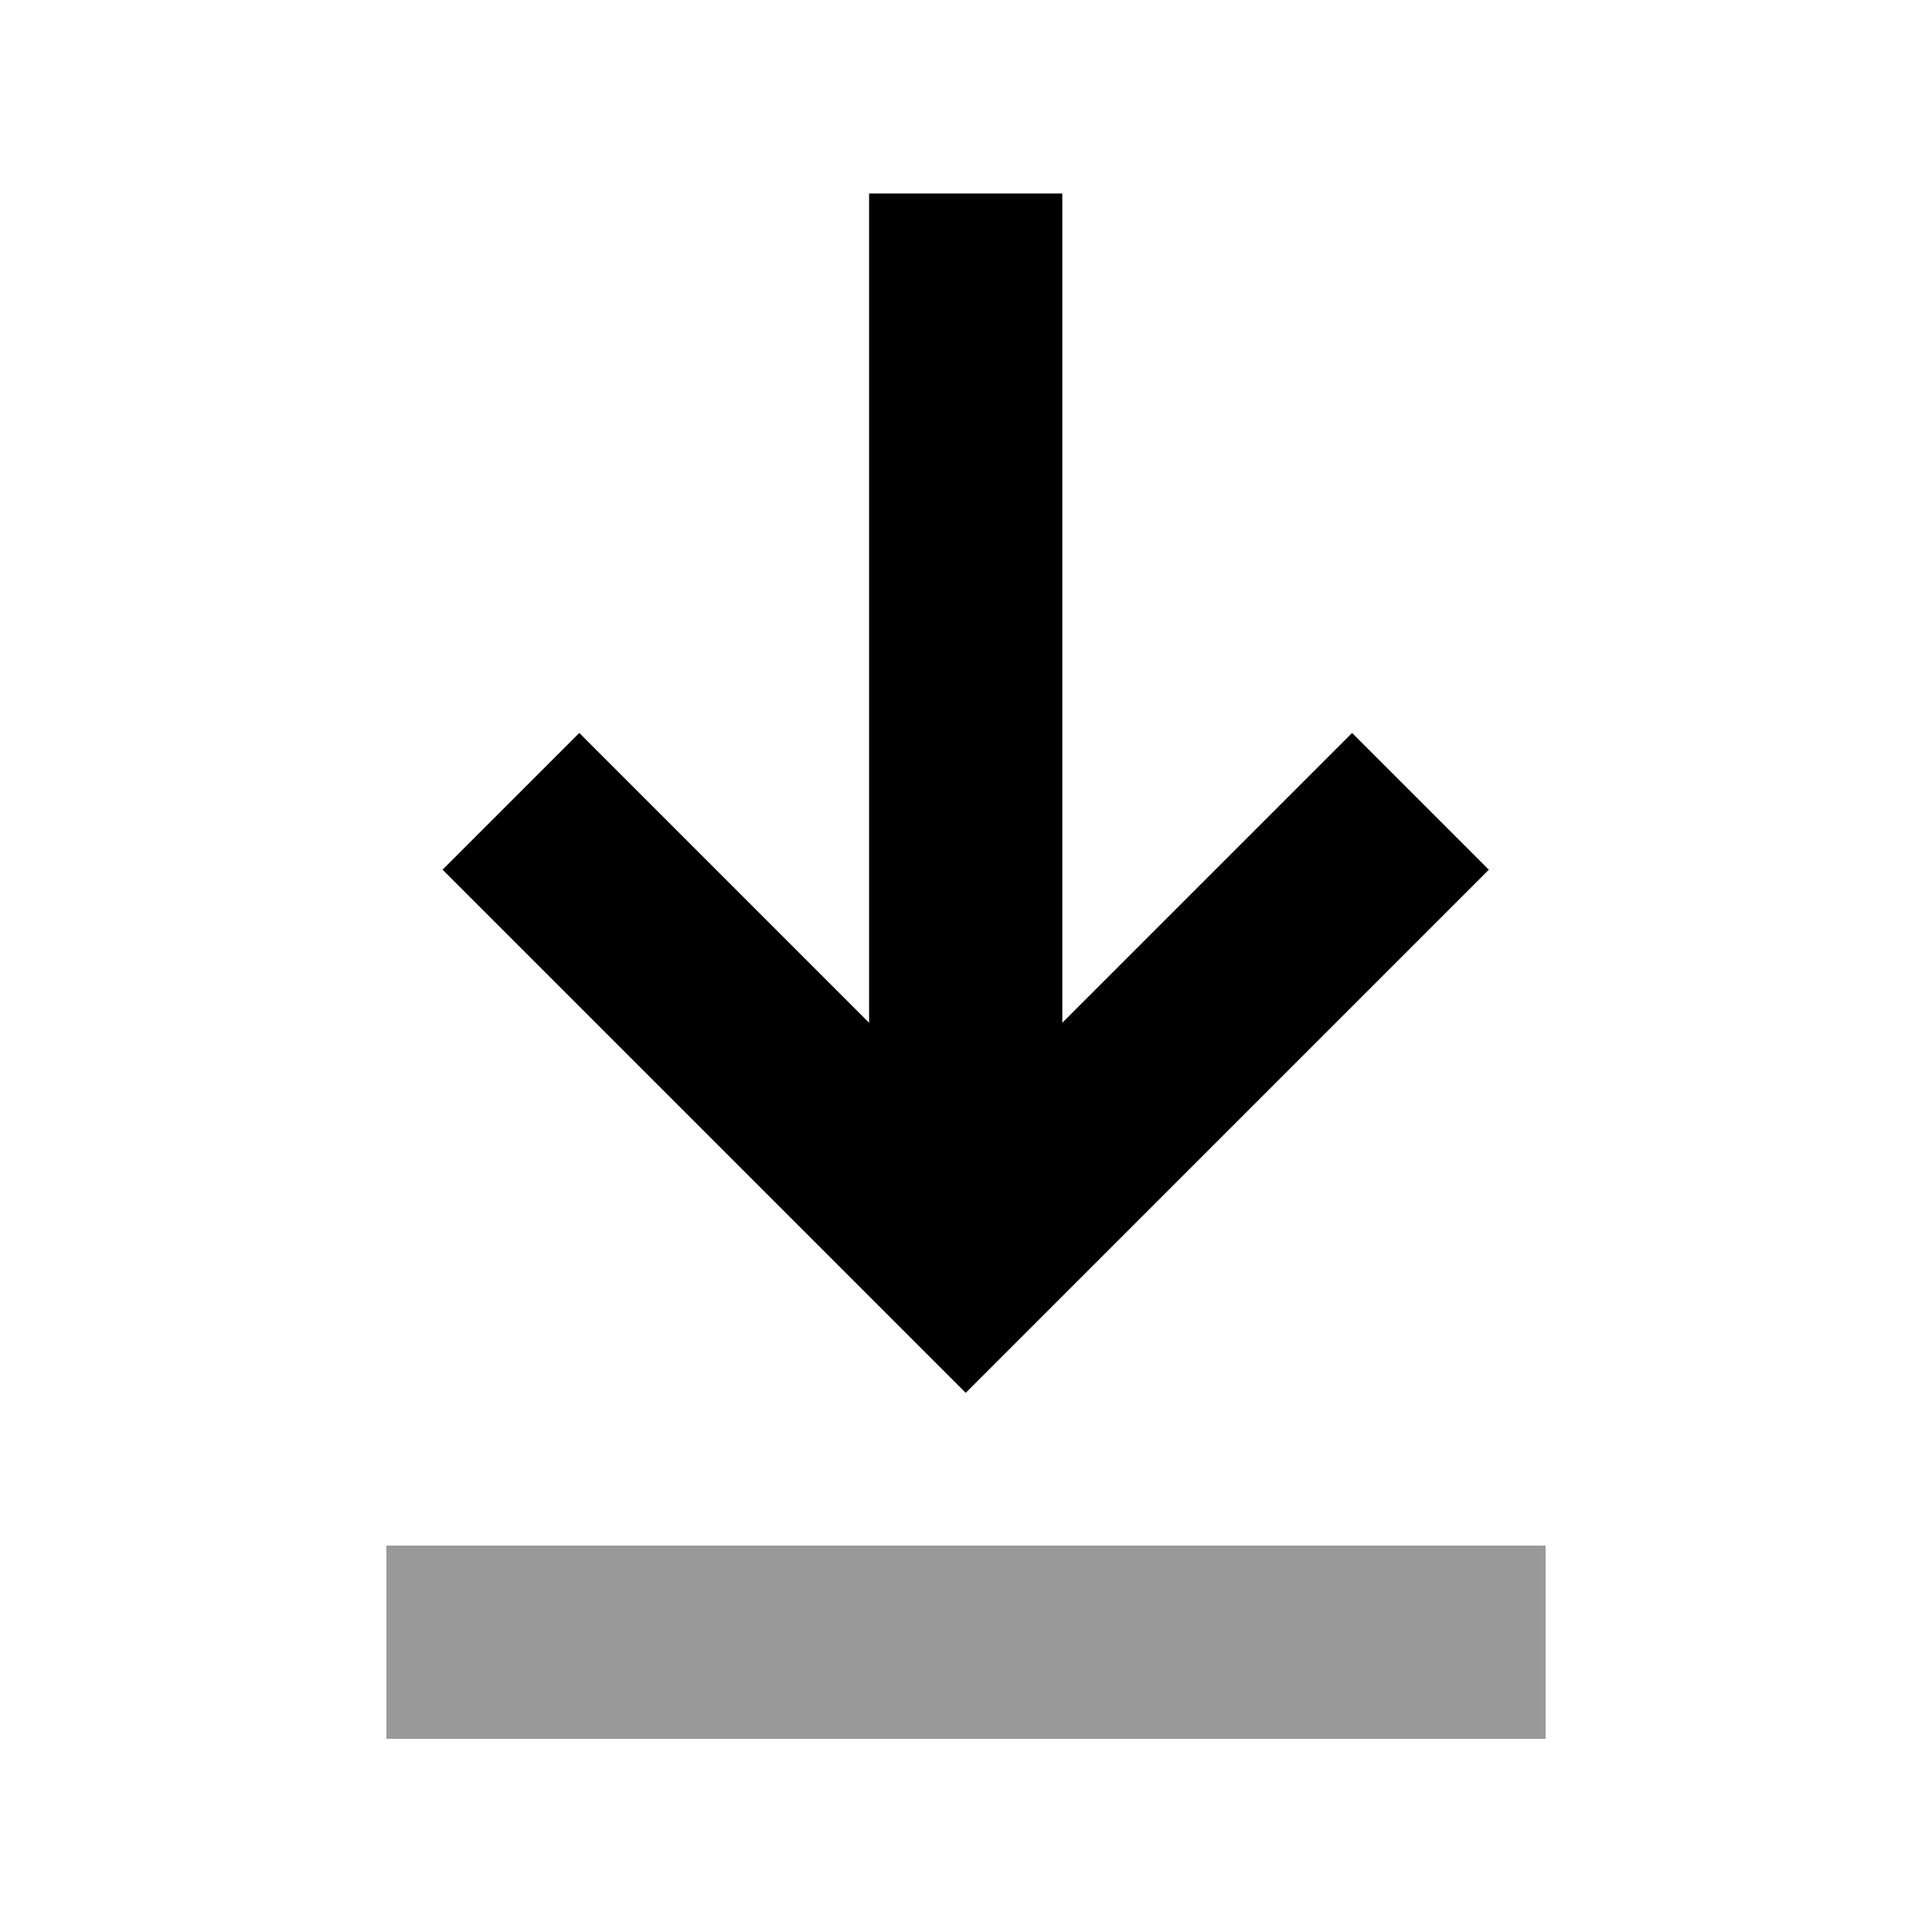
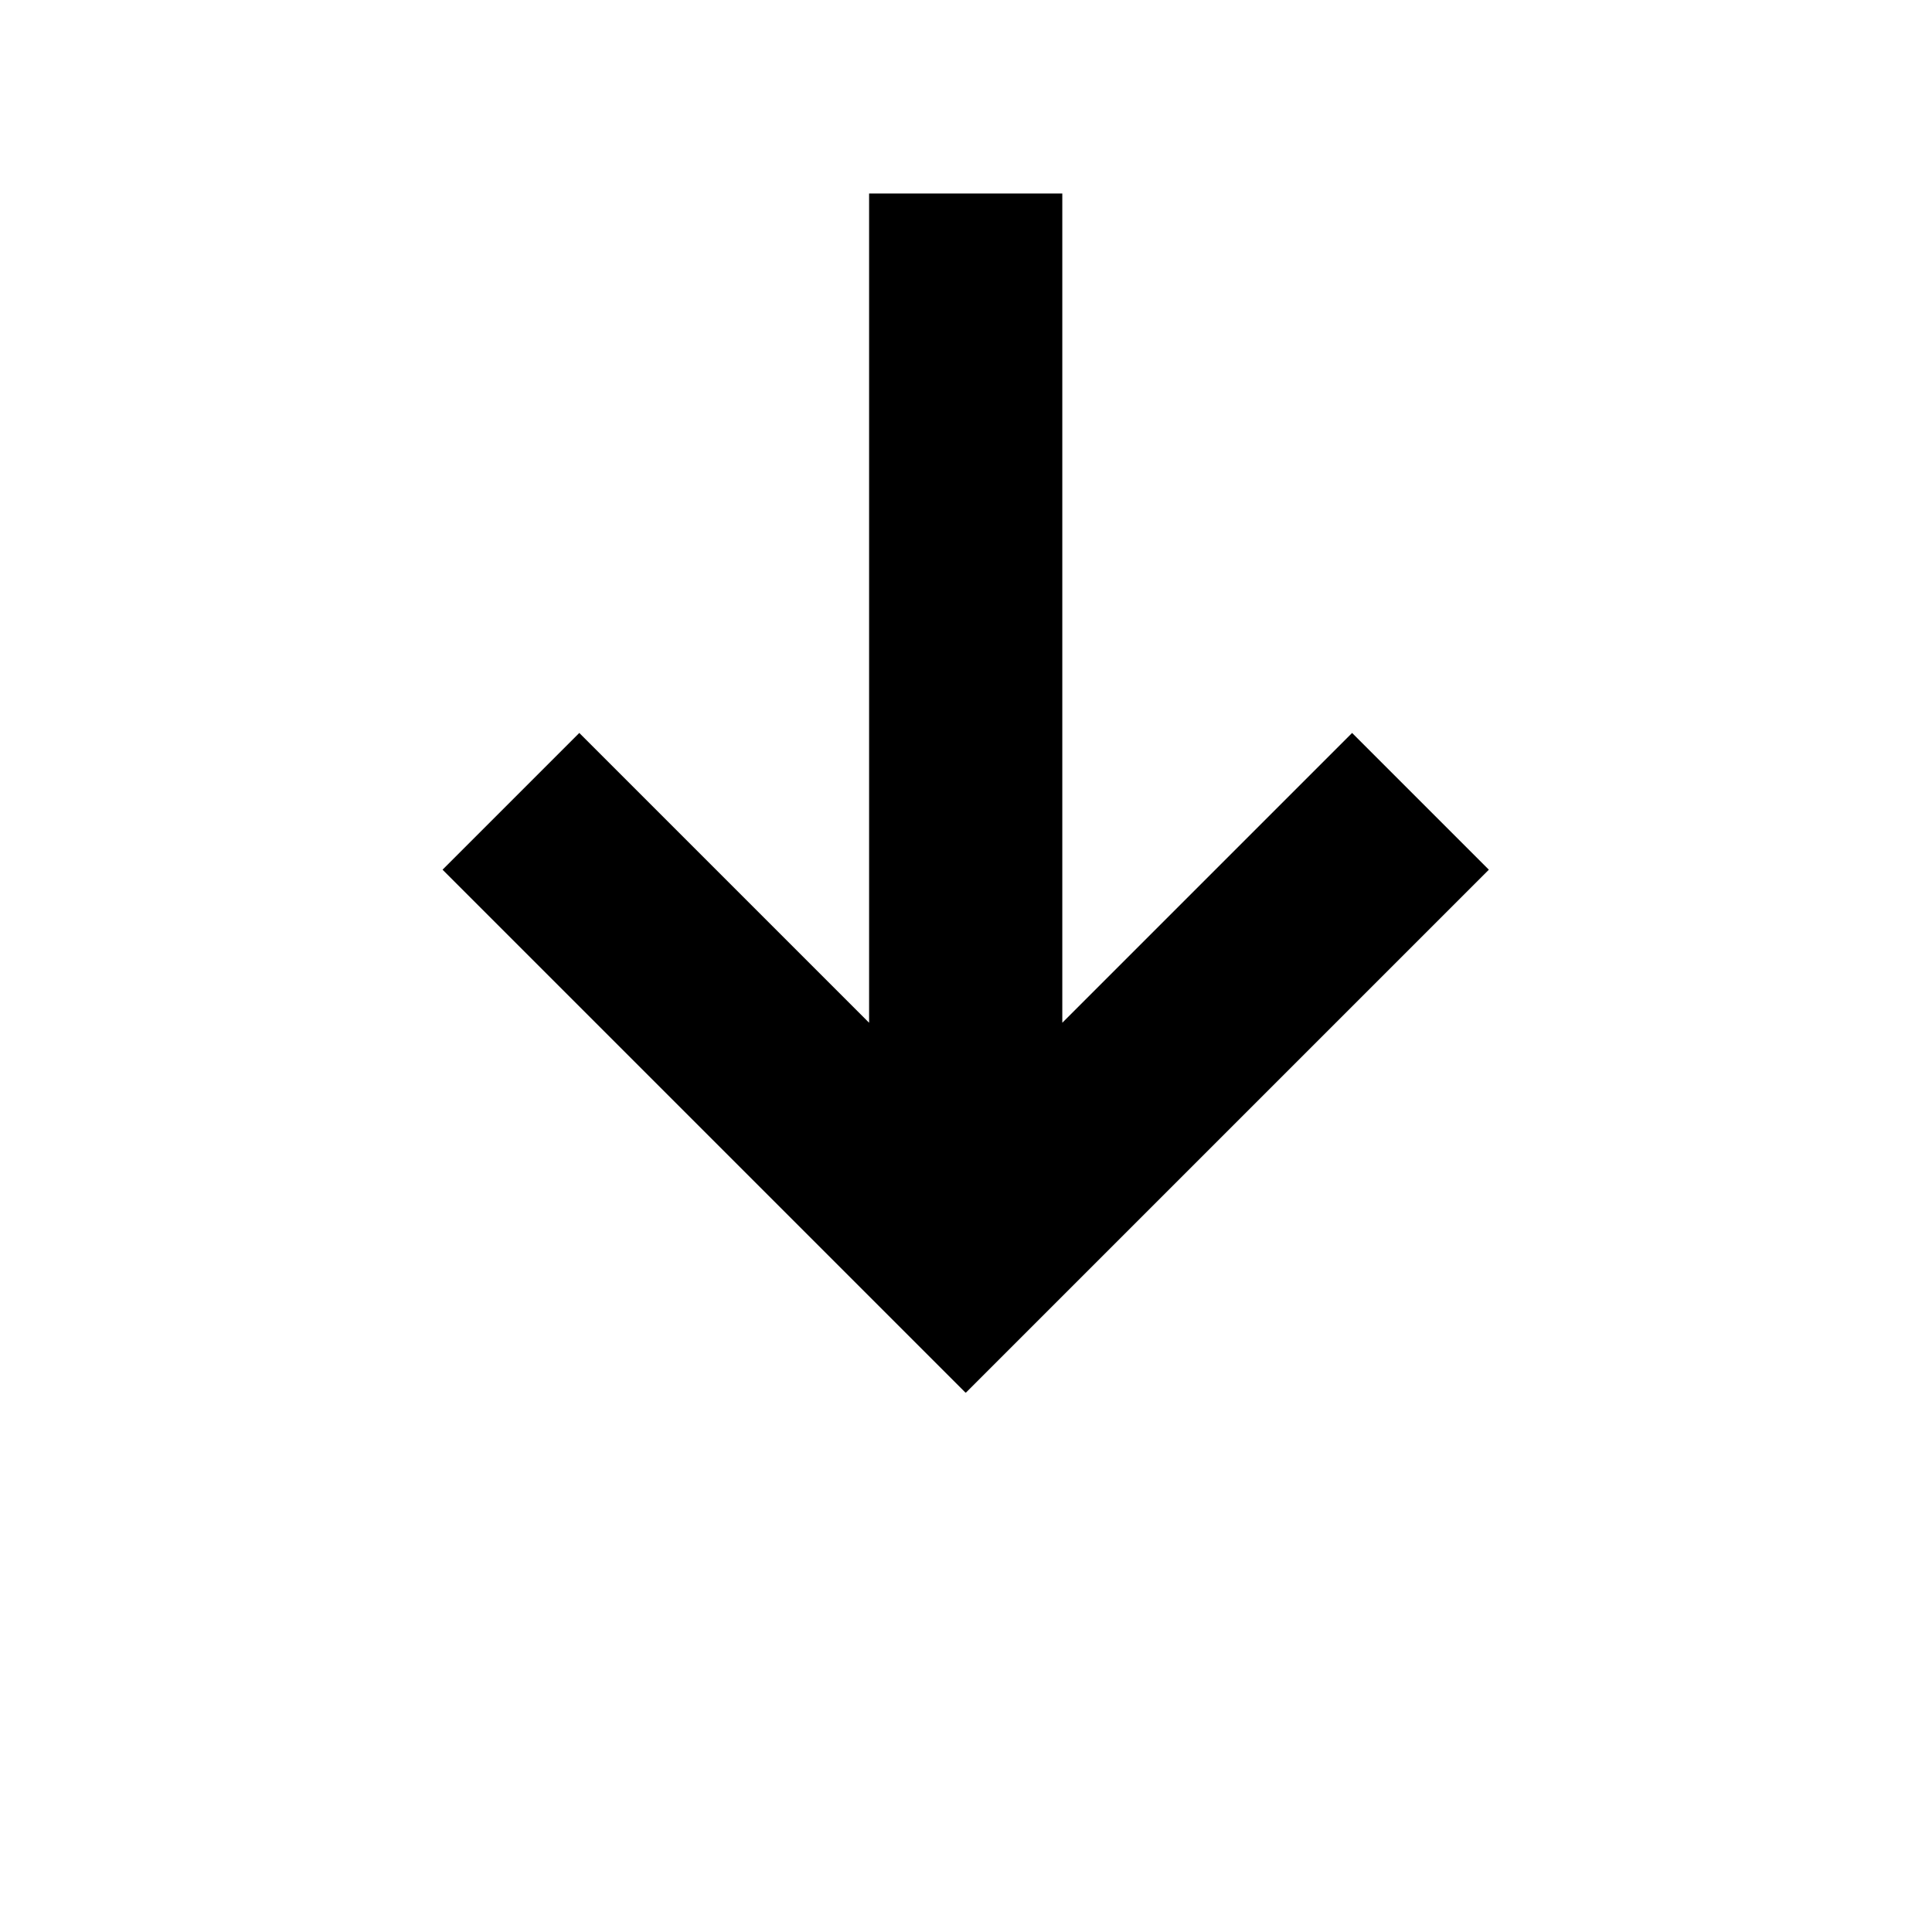
<svg xmlns="http://www.w3.org/2000/svg" viewBox="0 0 640 640">
-   <path opacity=".4" fill="currentColor" d="M128 512L128 576L512 576L512 512L128 512z" />
  <path fill="currentColor" d="M320 461.3L342.6 438.7L470.6 310.7L493.2 288.1L447.9 242.8C441.3 249.4 409.3 281.4 351.9 338.8L351.9 64.1L287.9 64.1L287.9 338.8C230.5 281.4 198.5 249.4 191.9 242.8L146.6 288.1L169.2 310.7L297.2 438.7L319.8 461.3z" />
</svg>